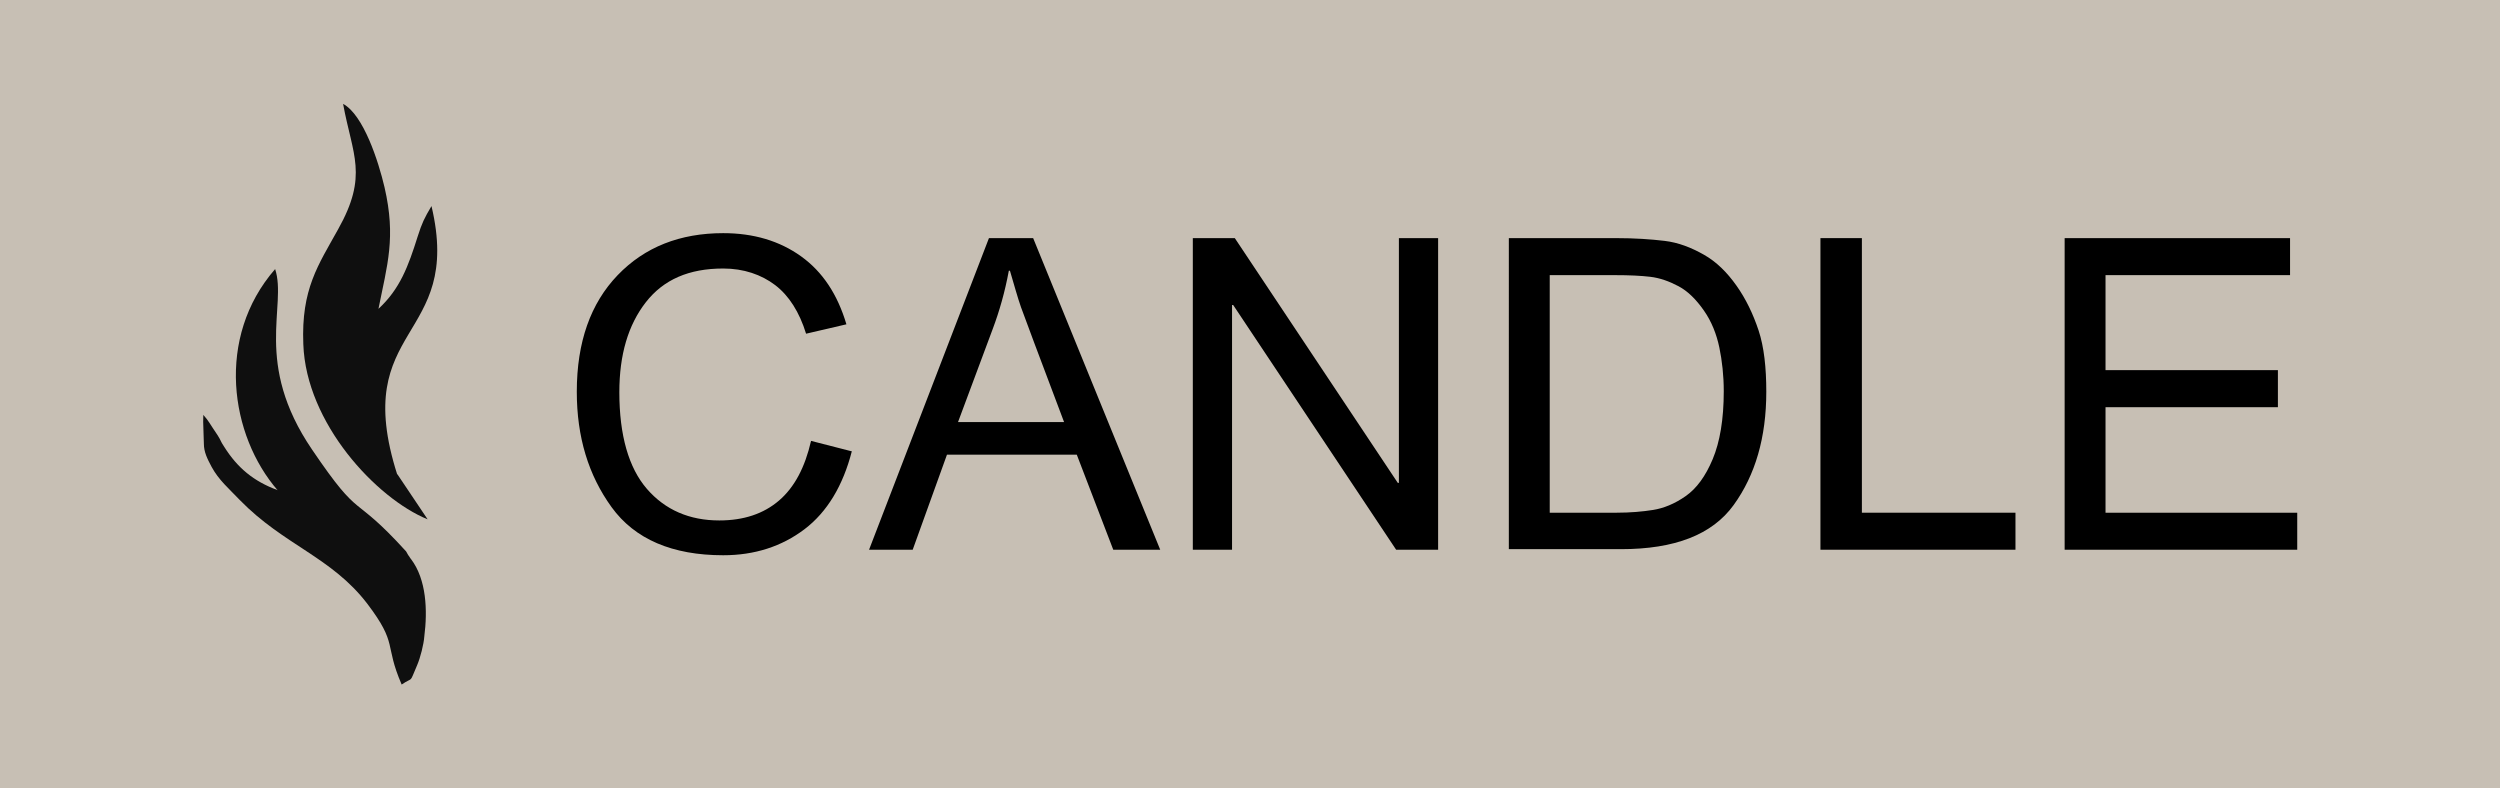
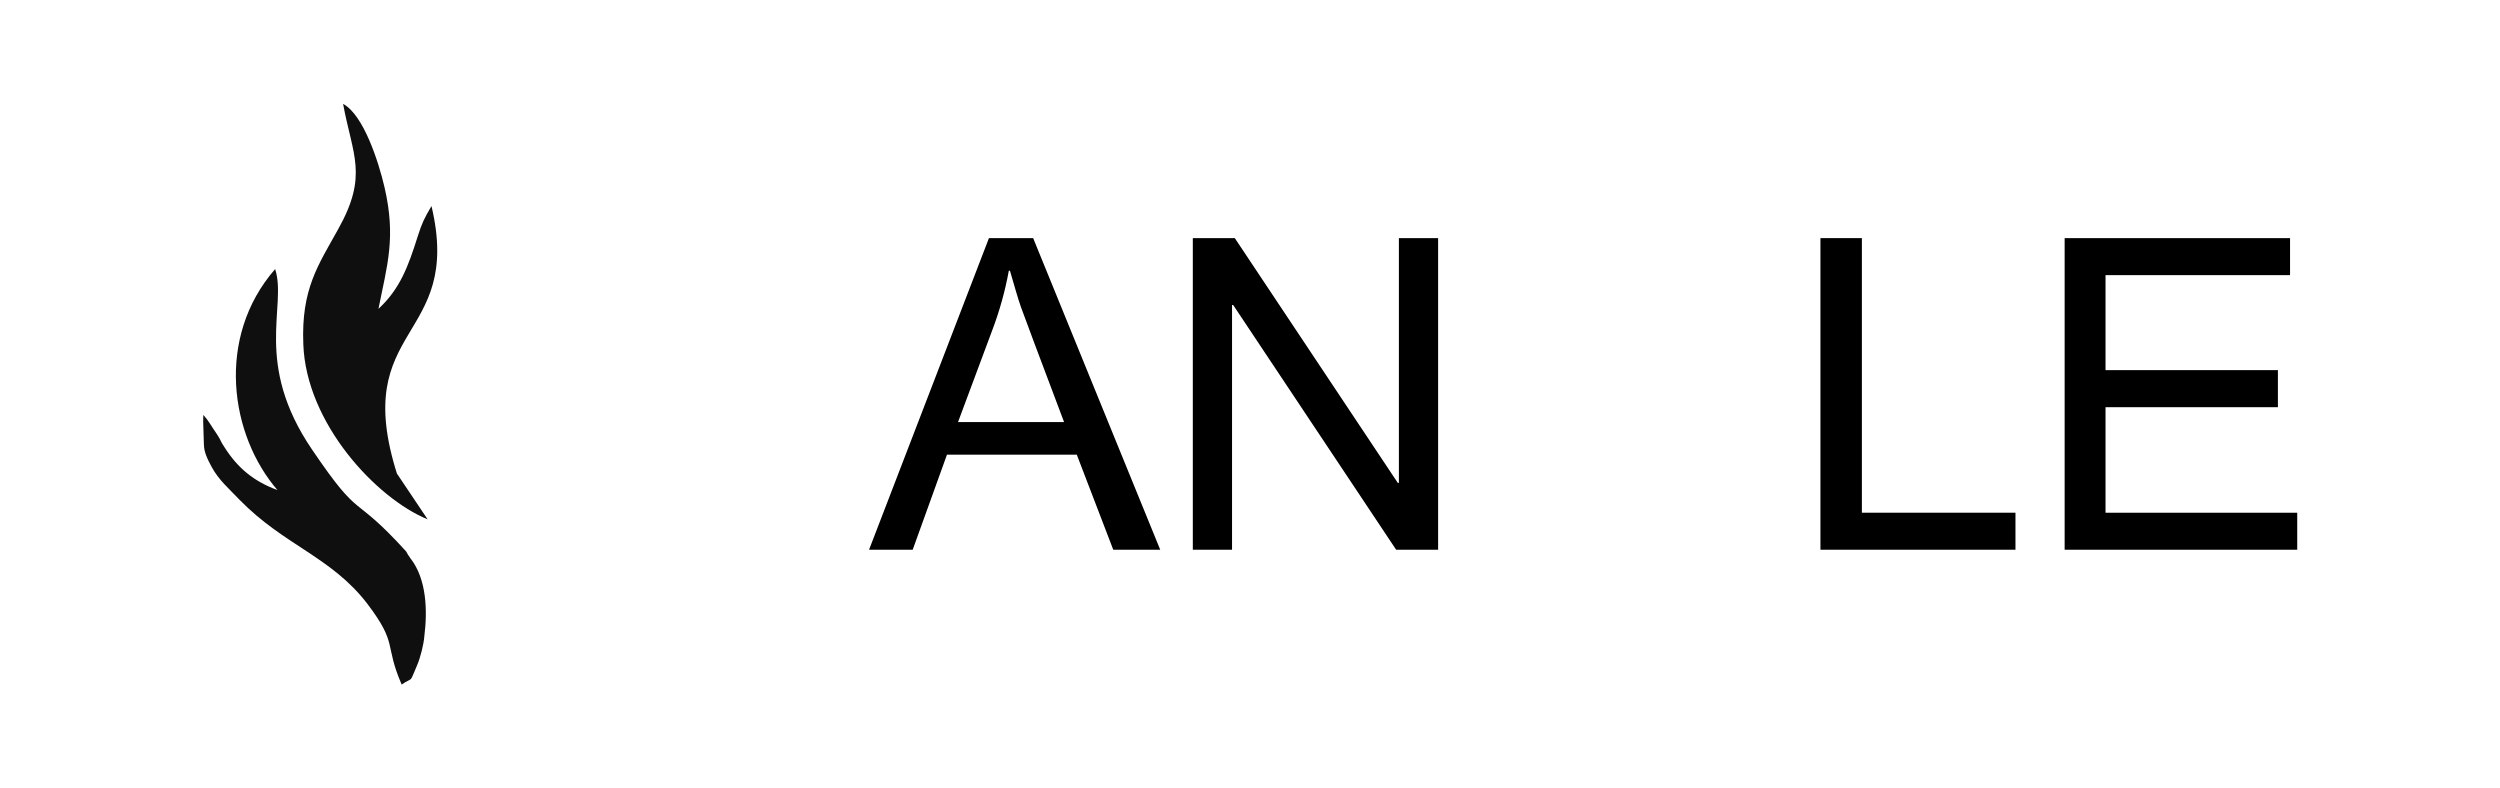
<svg xmlns="http://www.w3.org/2000/svg" id="_Слой_2" data-name="Слой 2" viewBox="0 0 45.25 14.27">
  <defs>
    <style> .cls-1 { fill: #c7bfb4; } .cls-2 { fill: #0f0f0f; fill-rule: evenodd; } </style>
  </defs>
  <g id="_Слой_1-2" data-name="Слой 1">
    <g>
-       <rect class="cls-1" width="45.25" height="14.27" />
      <g>
        <g>
          <path class="cls-2" d="M5.02,8.87c-.43-.16-.72-.4-.96-.78-.08-.12-.05-.1-.12-.21-.15-.22-.16-.26-.26-.37,0,.16-.01,0,.01,.52,0,.15,.06,.27,.14,.42,.13,.24,.31,.39,.51,.6,.8,.82,1.66,1.03,2.31,1.88,.56,.74,.3,.72,.62,1.46,.22-.15,.13,0,.28-.35,.06-.14,.12-.38,.13-.52,.06-.47,.04-1.03-.24-1.4-.02-.02-.03-.05-.05-.07-.01-.02-.03-.05-.04-.07-1-1.1-.79-.5-1.7-1.84-1.07-1.57-.45-2.6-.67-3.27-1.08,1.24-.82,3.01,.05,4.01" />
          <path class="cls-2" d="M7.19,8.59c-.87-2.73,1.2-2.41,.62-4.86-.13,.22-.17,.3-.25,.55-.17,.54-.32,.95-.71,1.31,.16-.8,.32-1.29,.11-2.2-.11-.47-.38-1.31-.75-1.51,.17,.93,.46,1.29-.09,2.27-.36,.65-.67,1.08-.63,2.08,.05,1.43,1.32,2.79,2.25,3.17l-.55-.82Z" />
        </g>
        <g>
-           <path d="M15.42,8.16c-.16,.63-.45,1.11-.86,1.42s-.9,.47-1.47,.47c-.92,0-1.6-.29-2.02-.87s-.63-1.27-.63-2.09c0-.9,.25-1.6,.74-2.11s1.13-.76,1.91-.76c.55,0,1.02,.14,1.41,.42s.66,.69,.82,1.23l-.73,.17c-.12-.39-.31-.69-.56-.88s-.57-.3-.94-.3c-.62,0-1.08,.2-1.4,.61s-.48,.95-.48,1.63c0,.78,.17,1.37,.5,1.75s.77,.57,1.31,.57c.44,0,.8-.12,1.08-.36s.47-.6,.58-1.08l.74,.19Z" />
          <path d="M20.99,9.95h-.84l-.66-1.72h-2.35l-.62,1.72h-.79l2.17-5.64h.8l2.3,5.64Zm-1.73-2.31c-.46-1.22-.72-1.91-.78-2.08s-.12-.39-.2-.66h-.02c-.07,.38-.17,.73-.29,1.05l-.63,1.69h1.92Z" />
          <path d="M26.04,9.95h-.77l-2.95-4.43h-.02v4.43h-.71V4.31h.76l2.95,4.43h.02V4.31h.71v5.64Z" />
-           <path d="M27.3,4.31h1.95c.34,0,.63,.02,.88,.05s.48,.12,.71,.25,.42,.32,.59,.56,.3,.51,.4,.81,.14,.68,.14,1.11c0,.83-.2,1.51-.59,2.05s-1.07,.8-2.04,.8h-2.03V4.31Zm.75,4.97h1.21c.25,0,.47-.02,.66-.05s.39-.11,.59-.25,.36-.36,.49-.67,.2-.72,.2-1.23c0-.28-.03-.55-.08-.79s-.14-.47-.28-.67-.29-.35-.46-.44-.34-.15-.51-.17-.38-.03-.64-.03h-1.18v4.3Z" />
-           <path d="M36.48,9.95h-3.53V4.31h.75v4.97h2.78v.67Z" />
+           <path d="M36.48,9.95h-3.53V4.31h.75v4.97h2.78v.67" />
          <path d="M41.58,9.95h-4.21V4.31h4.08v.67h-3.34v1.72h3.12v.67h-3.12v1.91h3.47v.67Z" />
        </g>
      </g>
    </g>
  </g>
</svg>